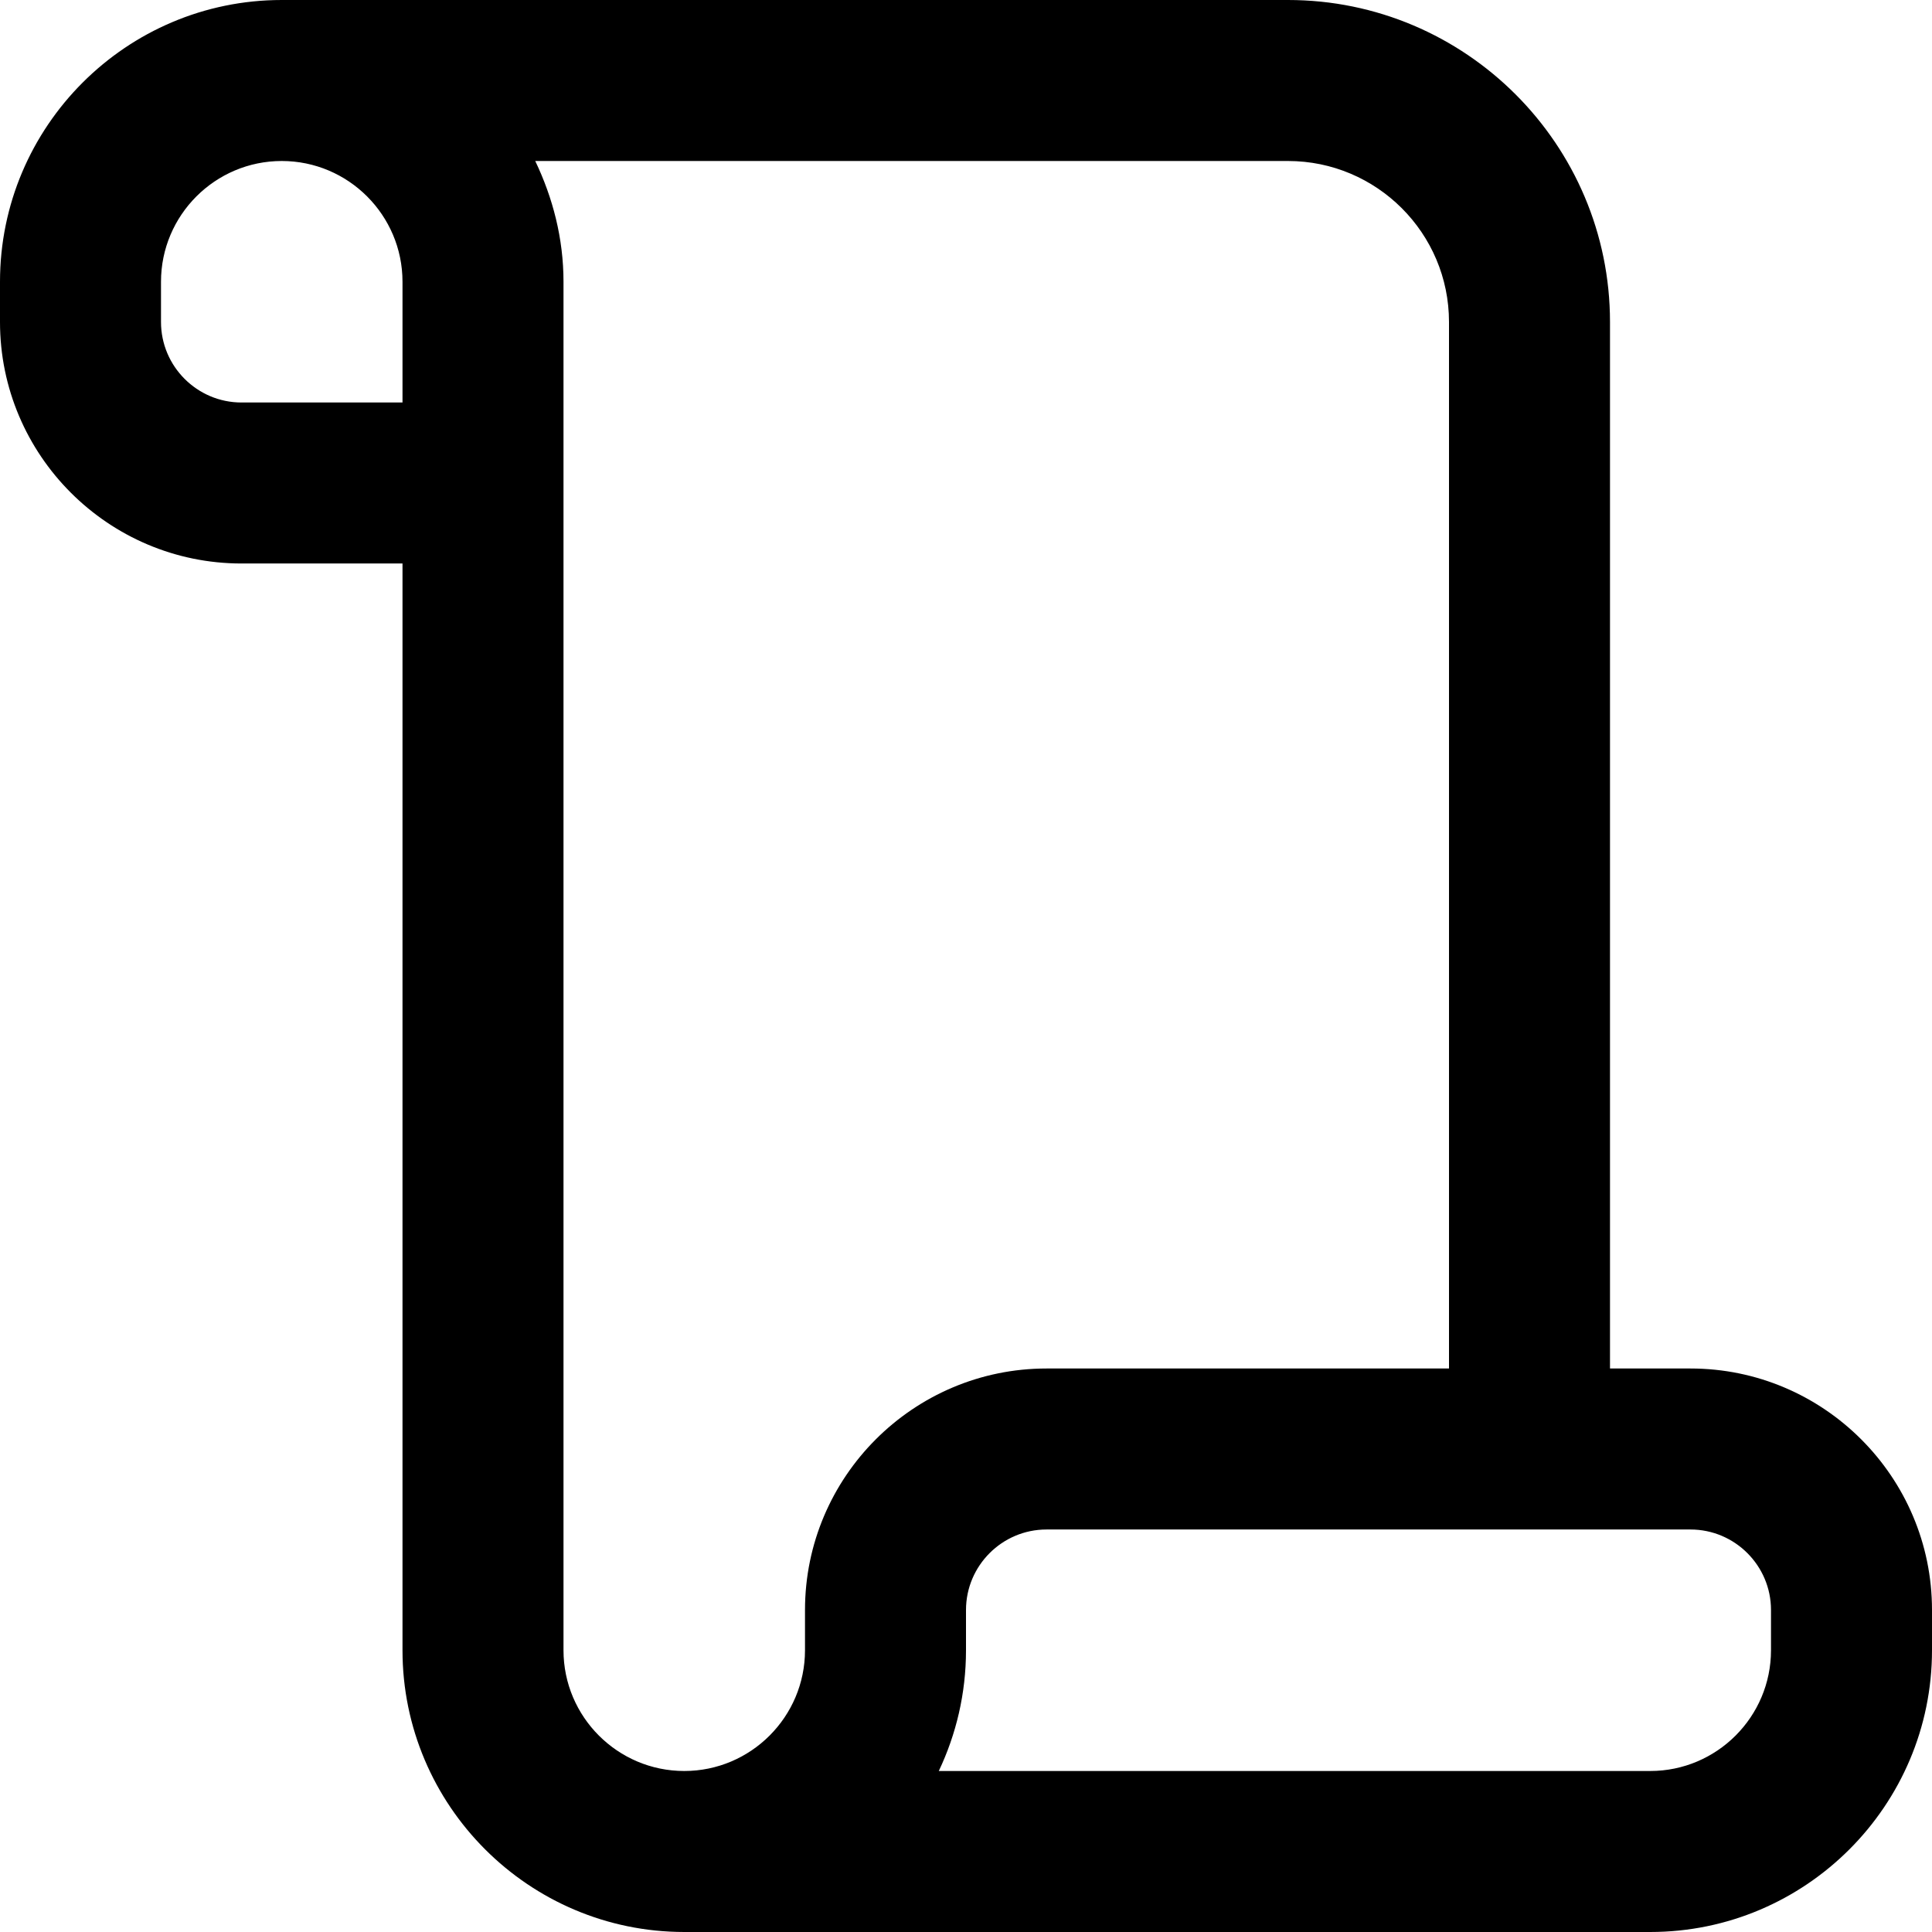
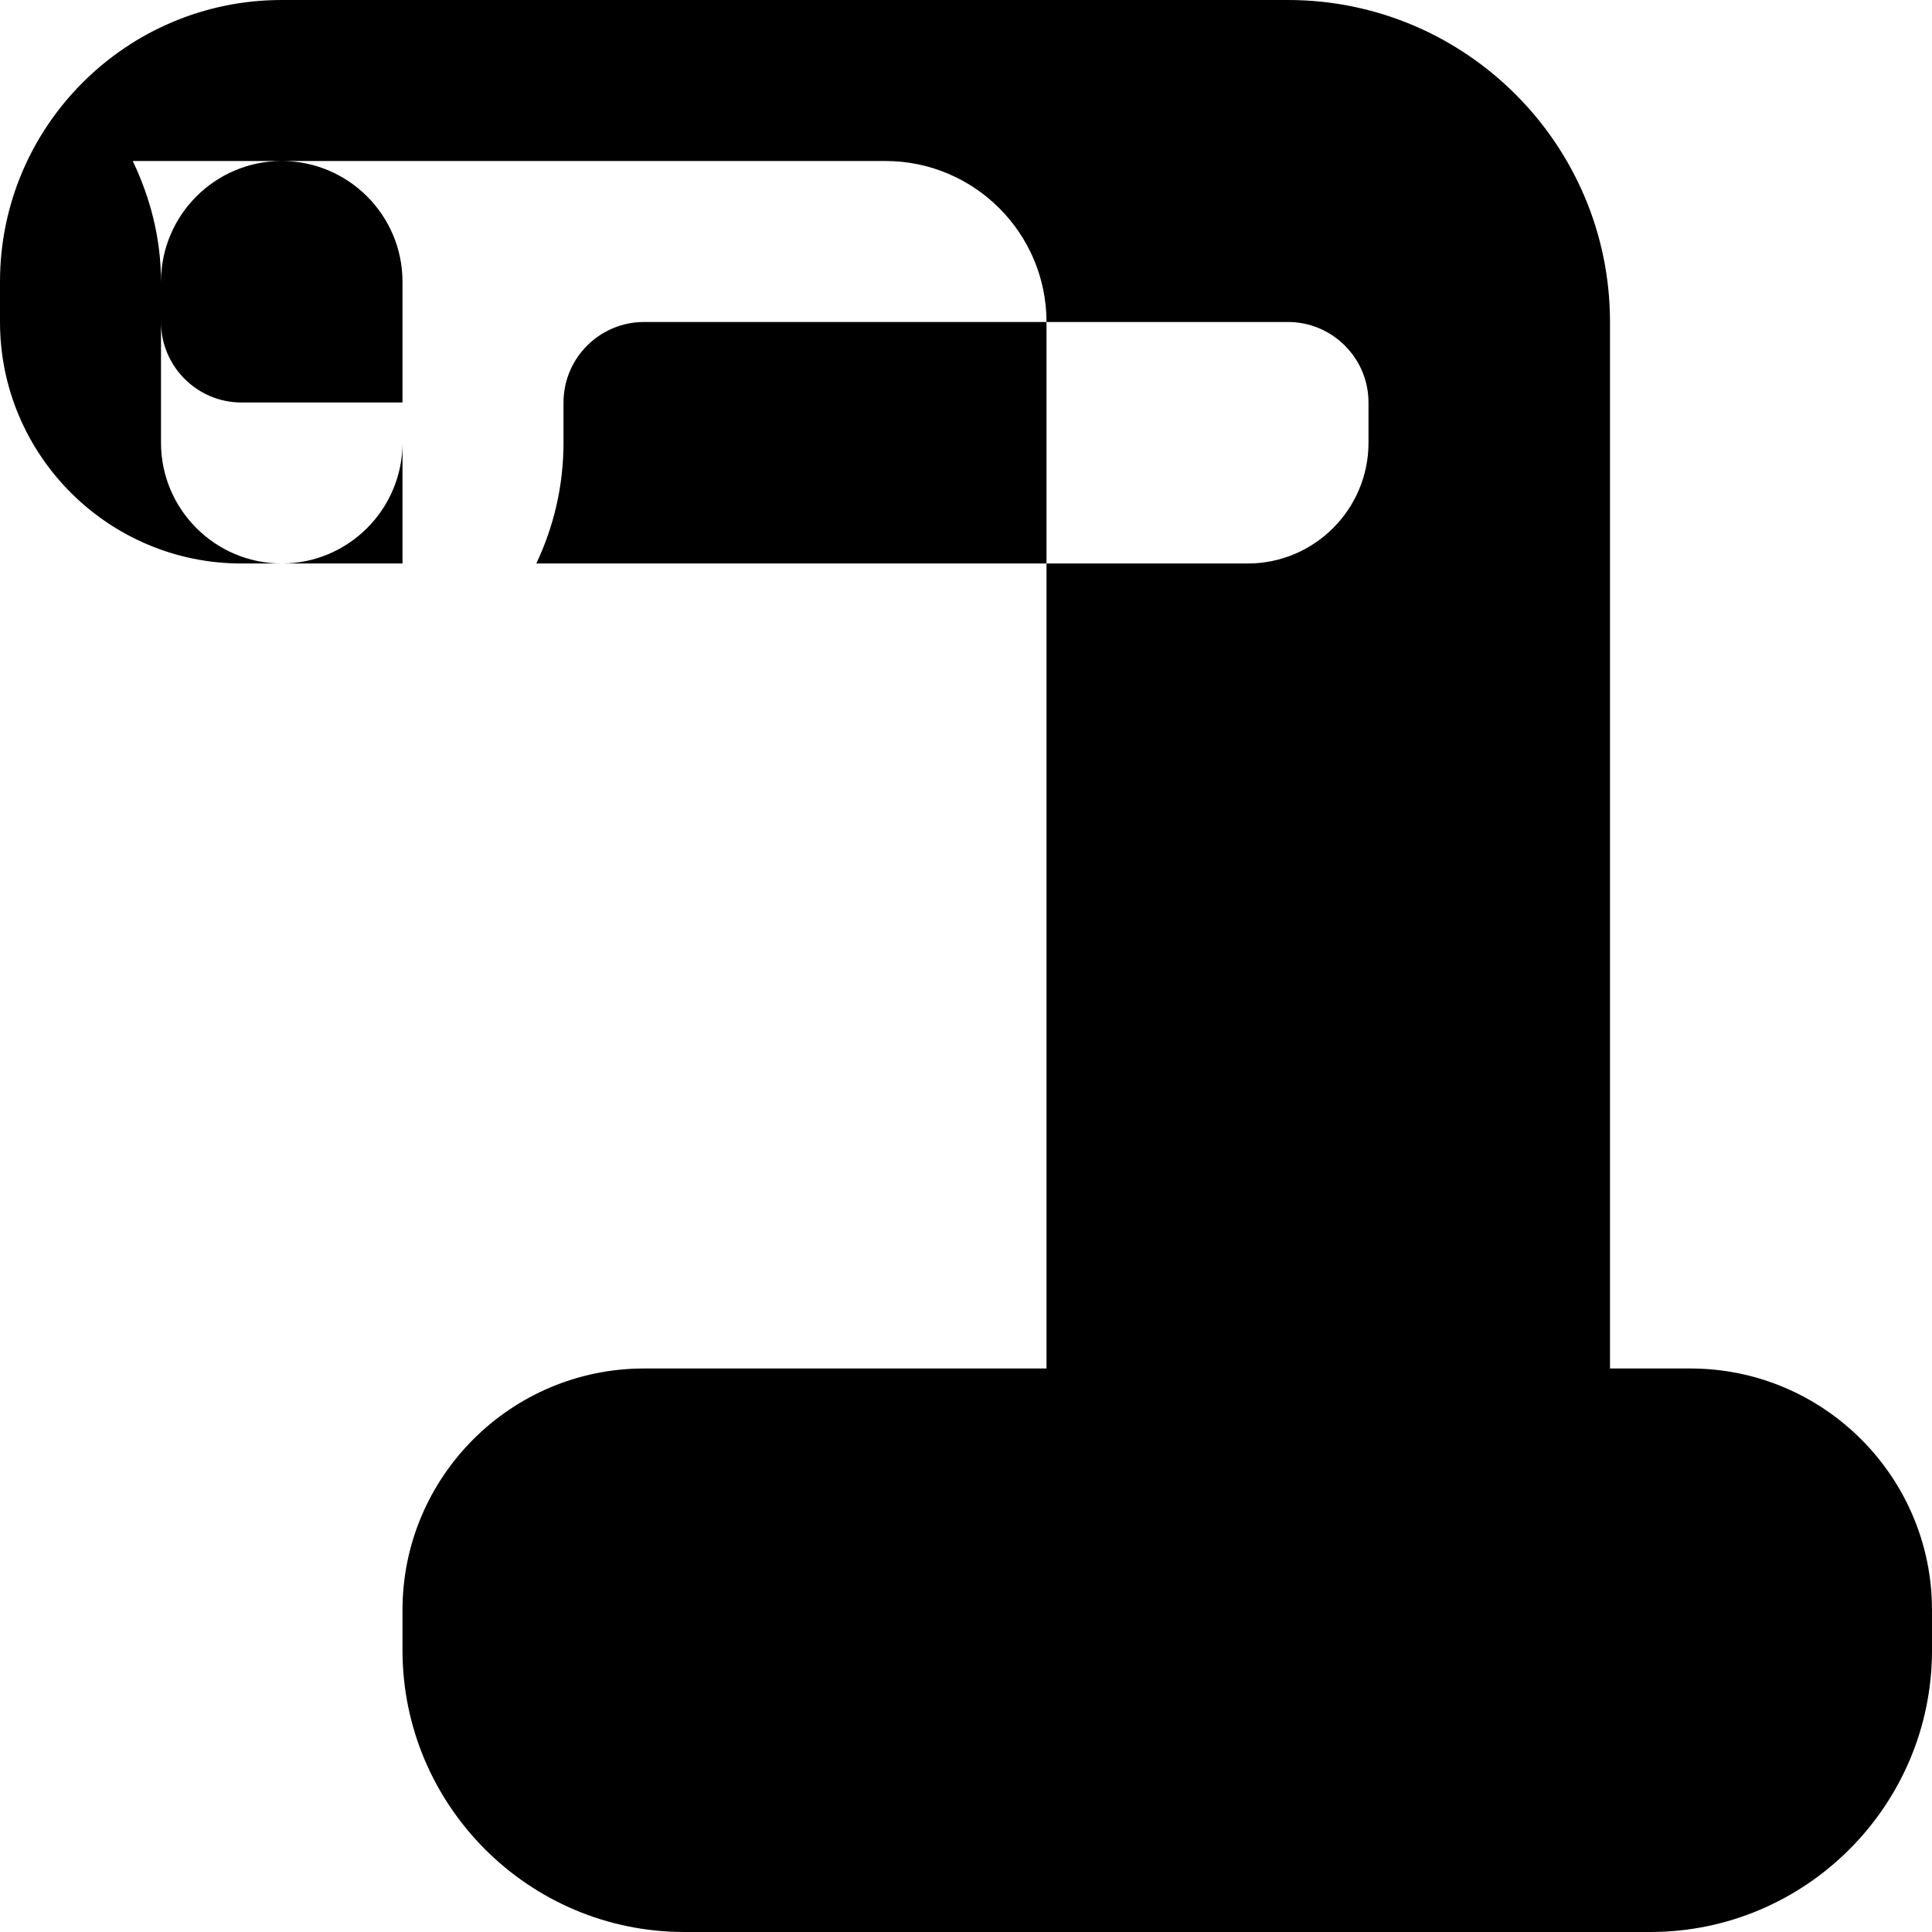
<svg xmlns="http://www.w3.org/2000/svg" id="Layer_1" data-name="Layer 1" viewBox="0 0 24 24">
-   <path d="m21,17h-1V4c0-2.206-1.794-4-4-4H3.5C1.57,0,0,1.57,0,3.5v.5c0,1.654,1.346,3,3,3h2v13.5c0,1.929,1.569,3.499,3.499,3.5h12.001c1.93,0,3.5-1.57,3.5-3.5v-.5c0-1.654-1.346-3-3-3ZM5,5h-2c-.551,0-1-.449-1-1v-.5c0-.827.673-1.5,1.5-1.5s1.5.673,1.5,1.5v1.5Zm5,15v.5c0,.827-.673,1.5-1.5,1.5s-1.5-.673-1.5-1.5V3.5c0-.539-.133-1.044-.351-1.5h9.351c1.103,0,2,.897,2,2v13h-5c-1.654,0-3,1.346-3,3Zm12,.5c0,.827-.673,1.5-1.5,1.5h-8.838c.216-.455.338-.963.338-1.5v-.5c0-.551.449-1,1-1h8c.551,0,1,.449,1,1v.5Z" />
+   <path d="m21,17h-1V4c0-2.206-1.794-4-4-4H3.5C1.57,0,0,1.57,0,3.5v.5c0,1.654,1.346,3,3,3h2v13.5c0,1.929,1.569,3.499,3.499,3.5h12.001c1.93,0,3.5-1.57,3.5-3.5v-.5c0-1.654-1.346-3-3-3ZM5,5h-2c-.551,0-1-.449-1-1v-.5c0-.827.673-1.5,1.5-1.5s1.5.673,1.5,1.5v1.5Zv.5c0,.827-.673,1.5-1.5,1.5s-1.5-.673-1.5-1.5V3.5c0-.539-.133-1.044-.351-1.5h9.351c1.103,0,2,.897,2,2v13h-5c-1.654,0-3,1.346-3,3Zm12,.5c0,.827-.673,1.5-1.5,1.5h-8.838c.216-.455.338-.963.338-1.5v-.5c0-.551.449-1,1-1h8c.551,0,1,.449,1,1v.5Z" />
</svg>